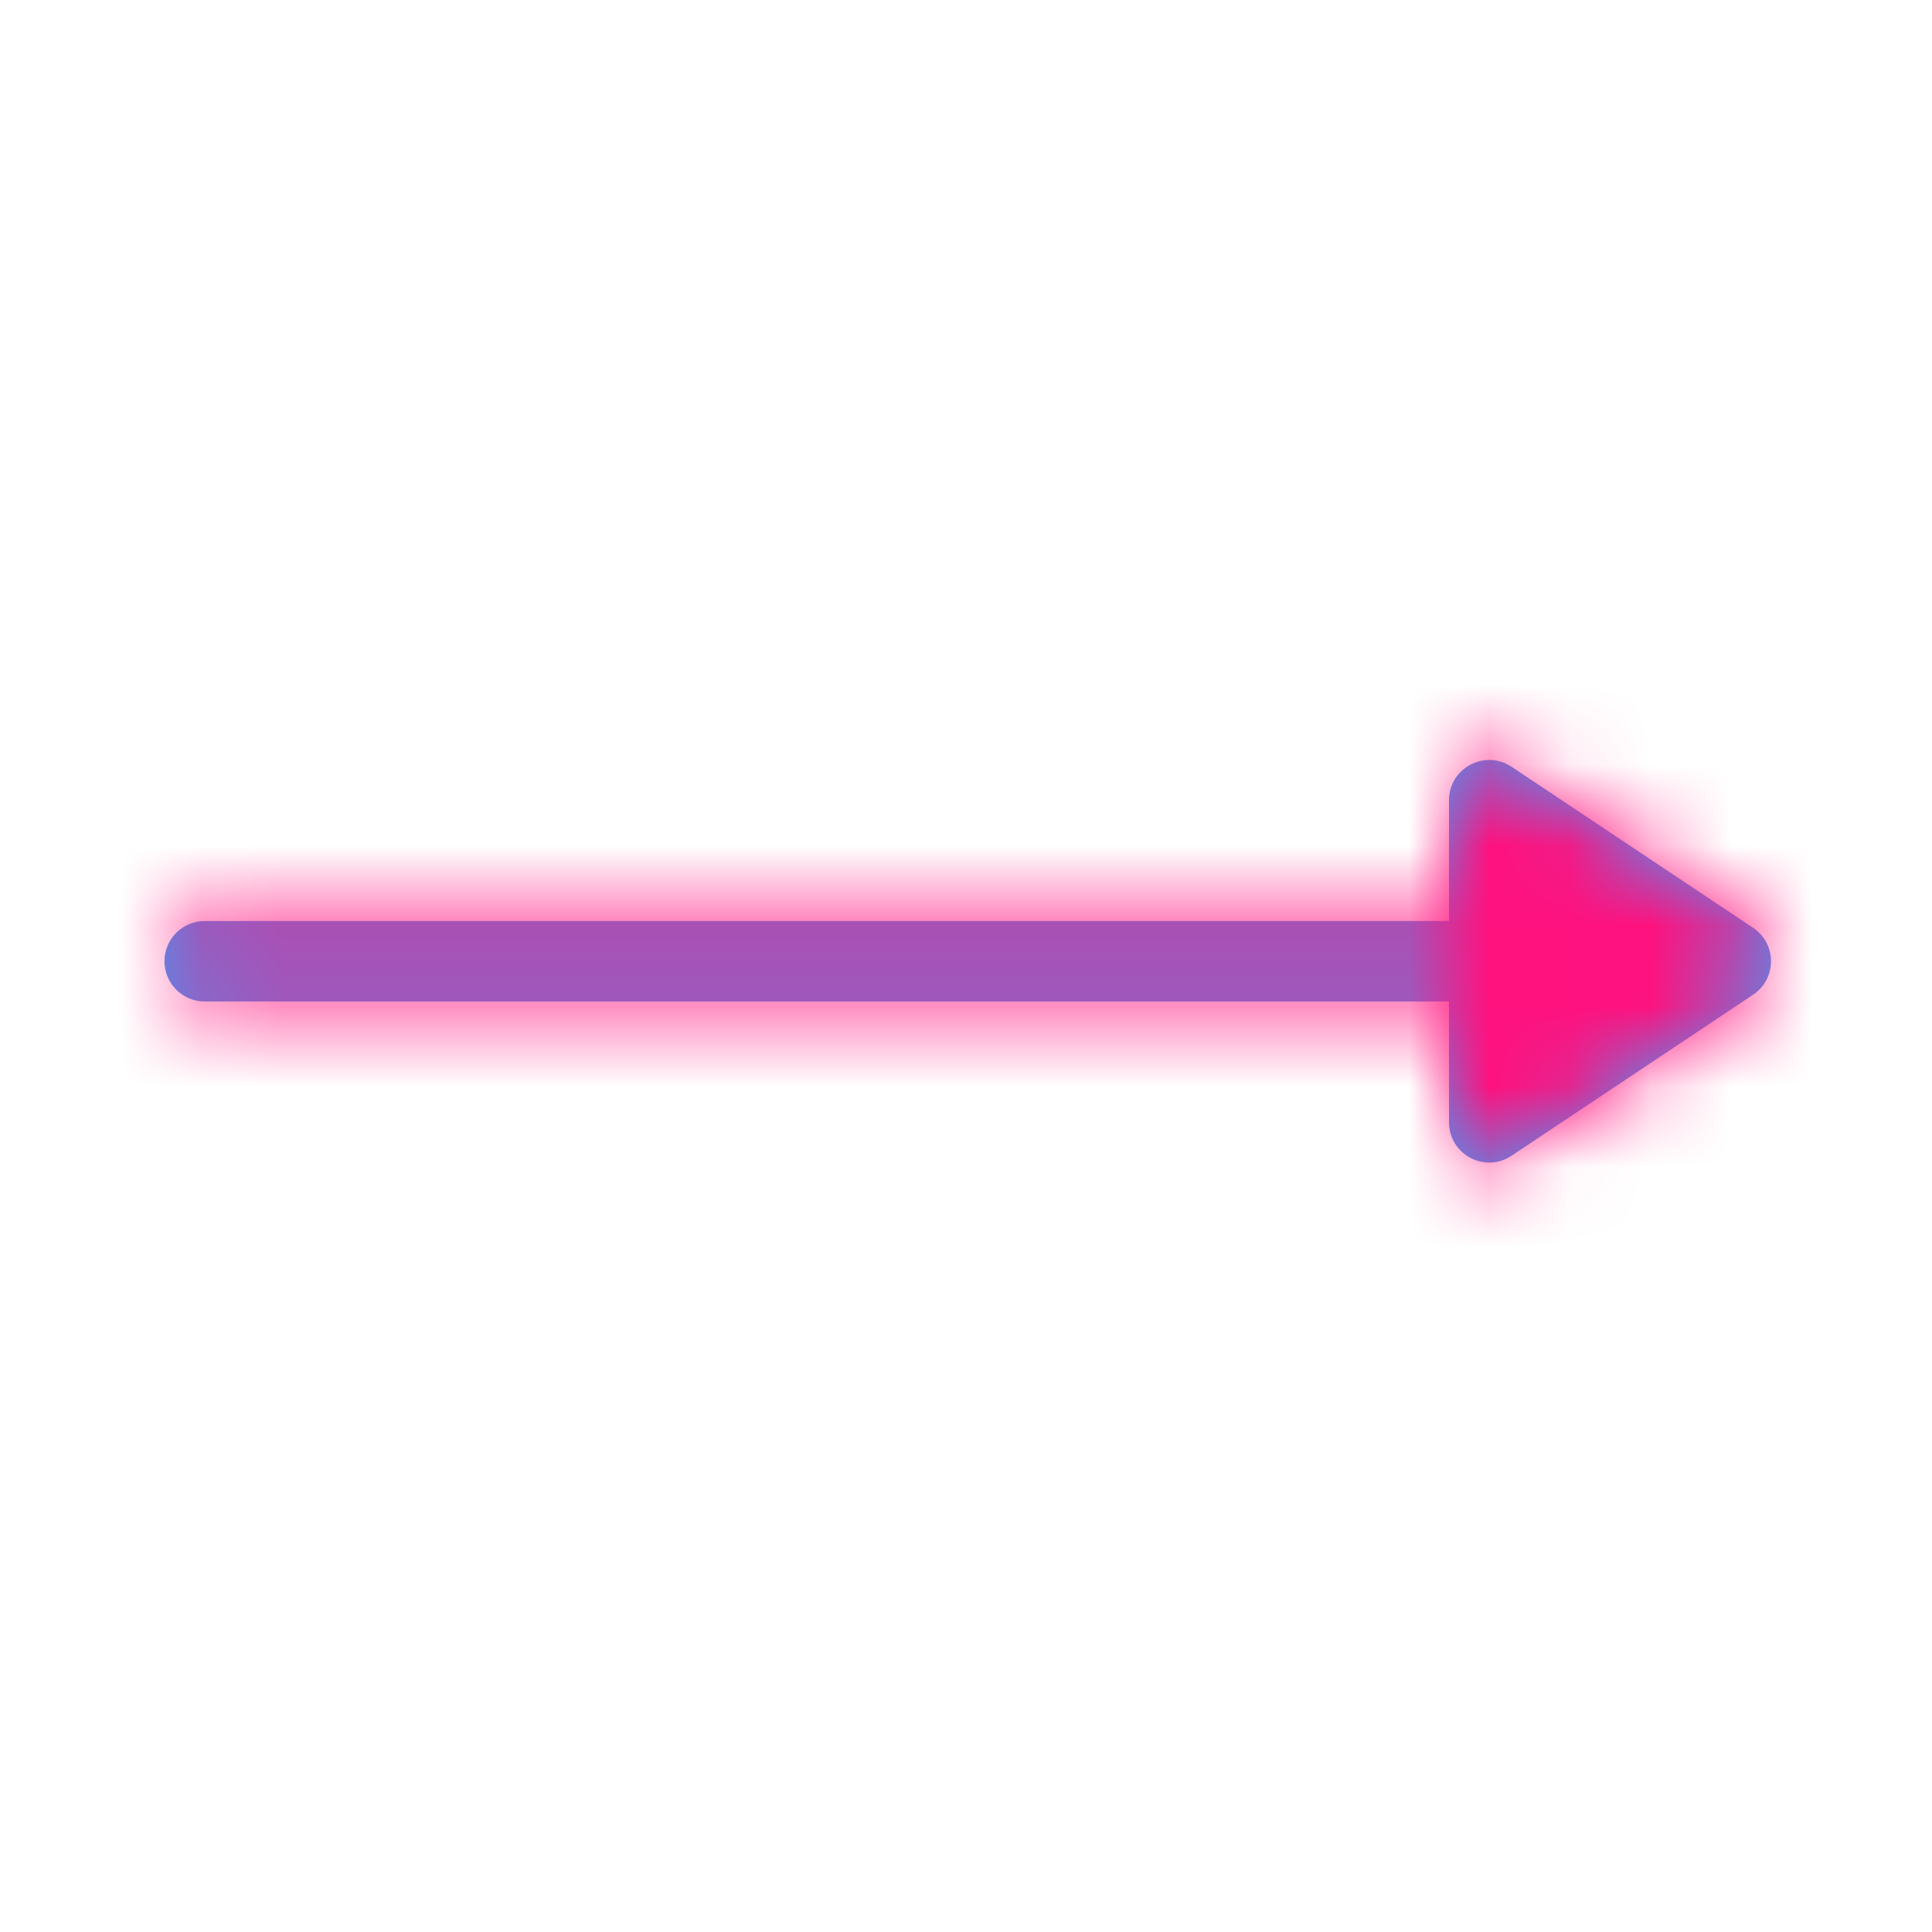
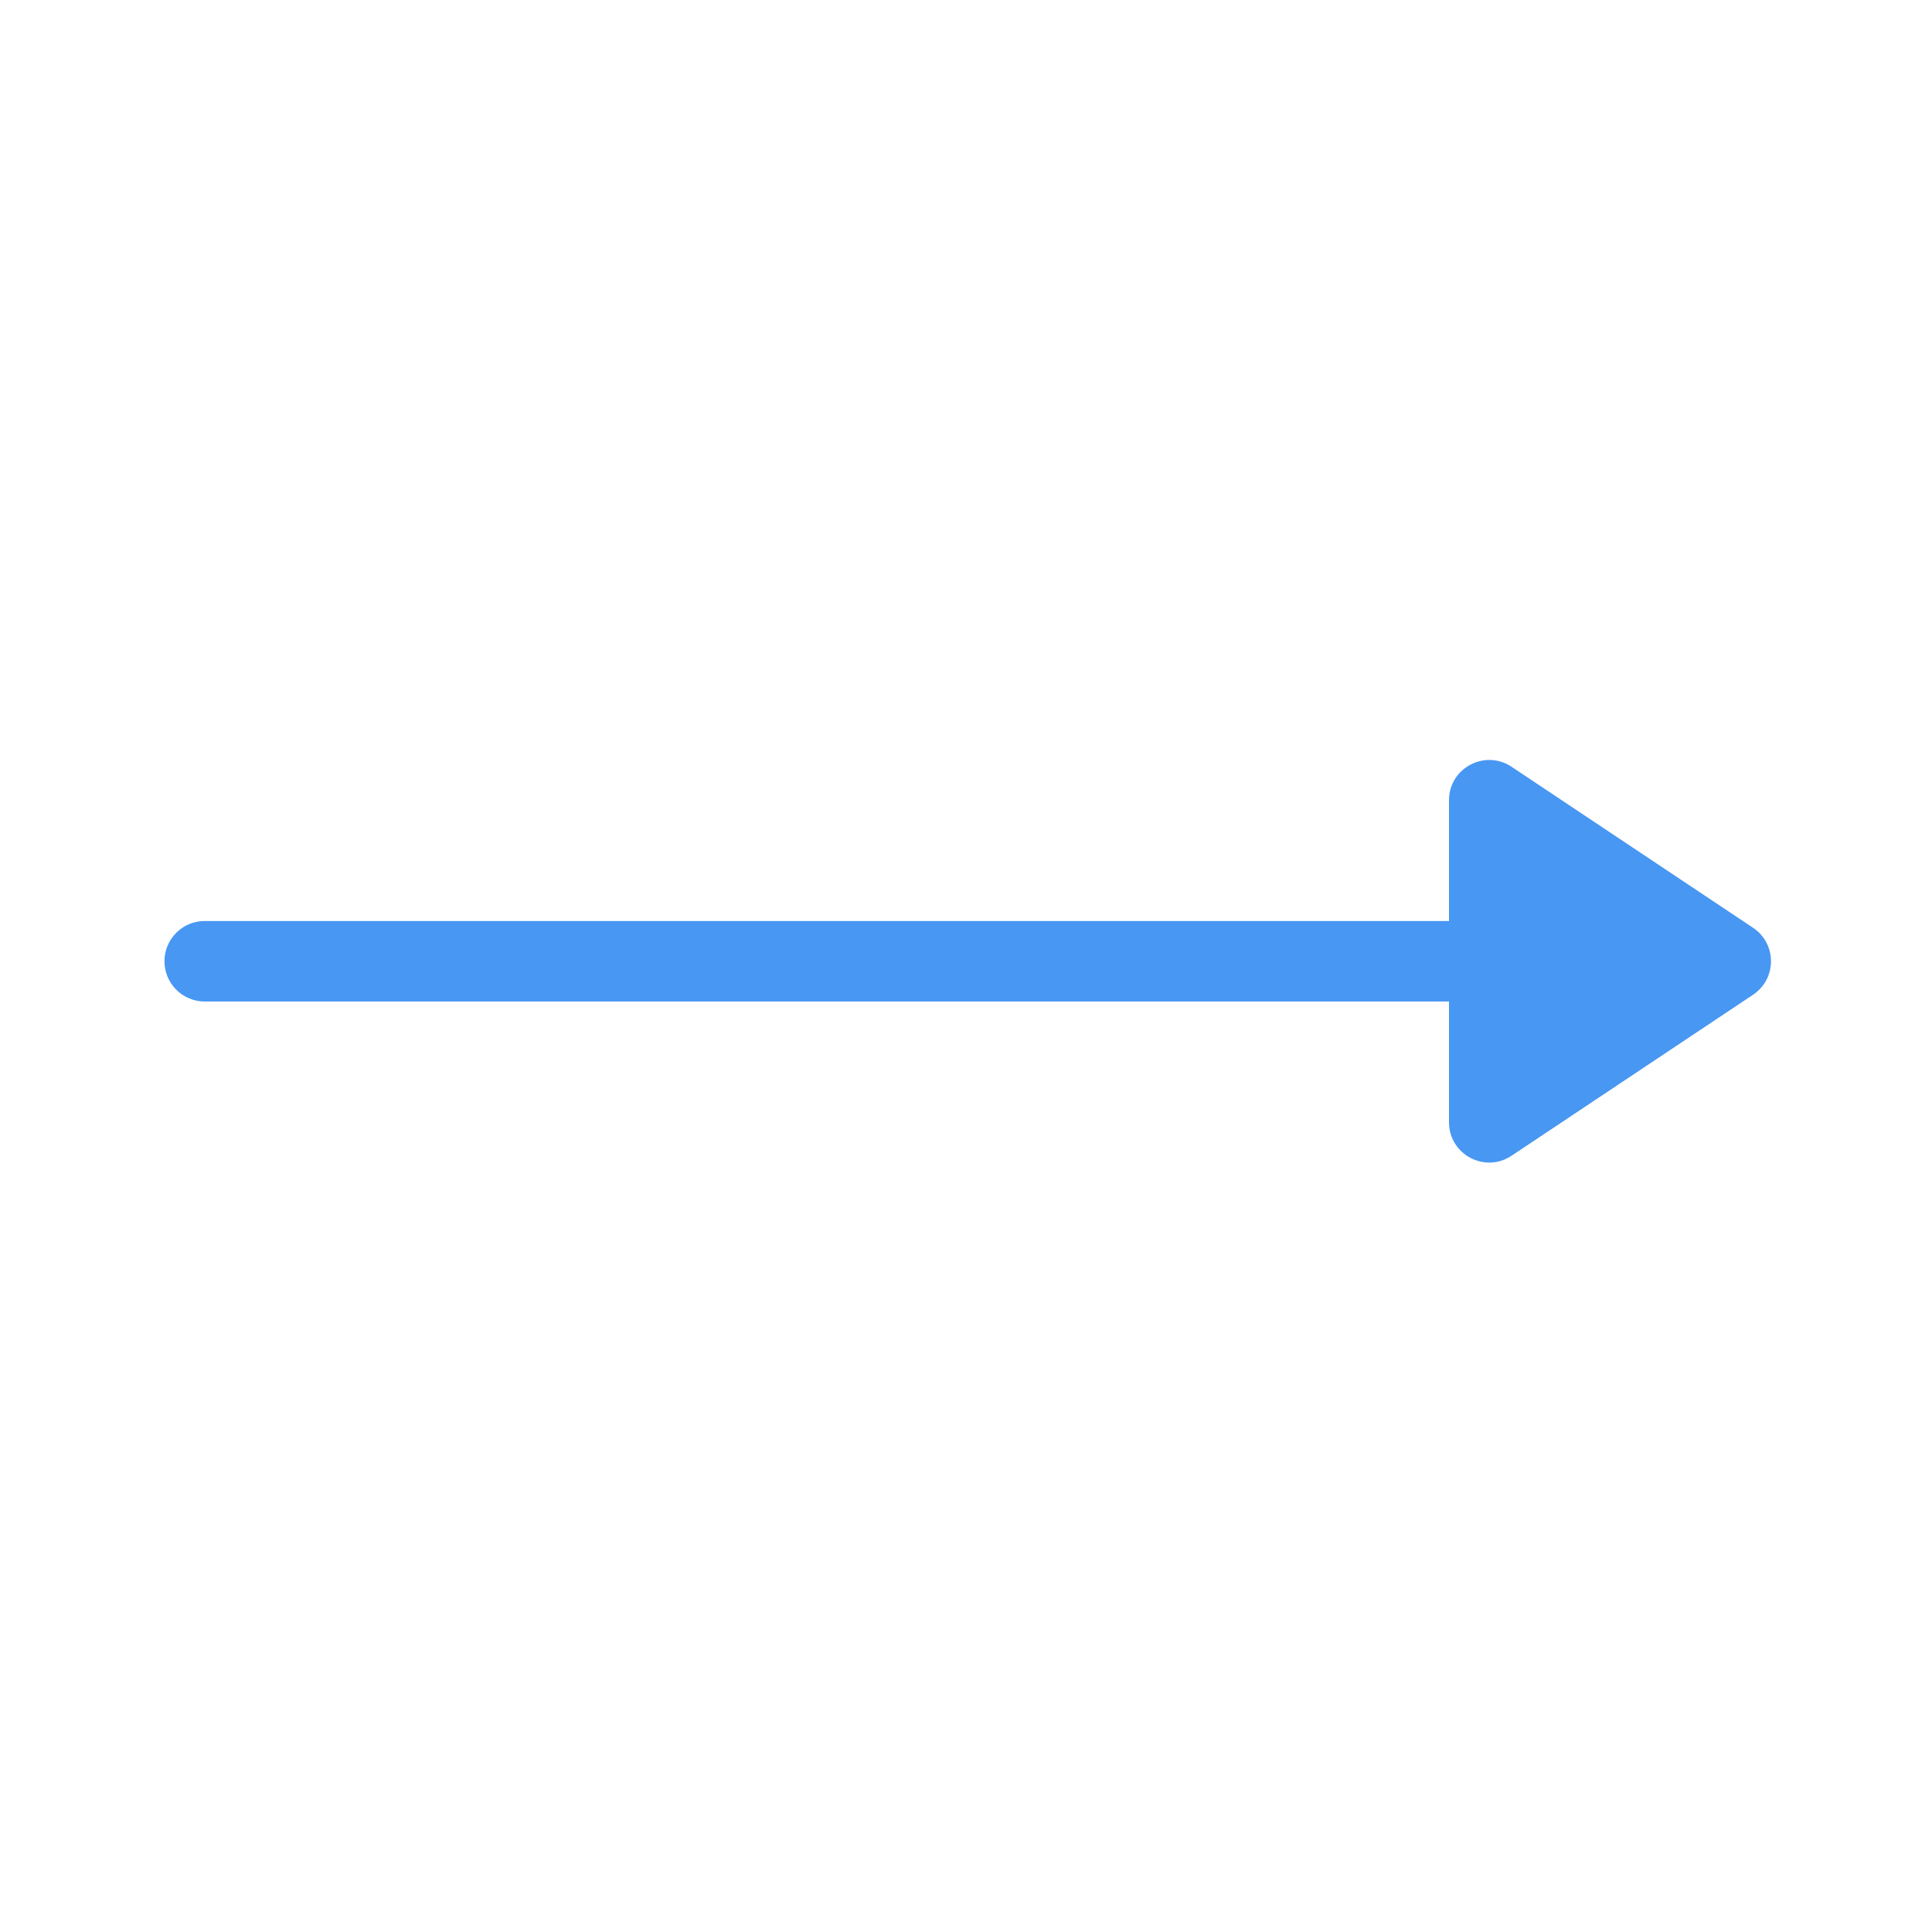
<svg xmlns="http://www.w3.org/2000/svg" xmlns:xlink="http://www.w3.org/1999/xlink" width="24px" height="24px" viewBox="0 0 24 24" version="1.1">
  <title>ico-long_arrow</title>
  <desc>Created with Sketch.</desc>
  <defs>
-     <path d="M16,2.442 L16,0.941 C16,0.542 16.445,0.304 16.777,0.525 L19.777,2.525 C20.074,2.723 20.074,3.159 19.777,3.357 L16.777,5.357 C16.445,5.579 16,5.341 16,4.941 L16,3.44 C15.991,3.441 15.982,3.441 15.973,3.441 L0.543,3.441 C0.267,3.441 0.043,3.217 0.043,2.941 C0.043,2.665 0.267,2.441 0.543,2.441 L15.973,2.441 C15.982,2.441 15.991,2.441 16,2.442 Z" id="path-1" />
+     <path d="M16,2.442 L16,0.941 C16,0.542 16.445,0.304 16.777,0.525 L19.777,2.525 C20.074,2.723 20.074,3.159 19.777,3.357 L16.777,5.357 C16.445,5.579 16,5.341 16,4.941 L16,3.44 C15.991,3.441 15.982,3.441 15.973,3.441 L0.543,3.441 C0.267,3.441 0.043,3.217 0.043,2.941 C0.043,2.665 0.267,2.441 0.543,2.441 L15.973,2.441 Z" id="path-1" />
  </defs>
  <g id="ico-long_arrow" stroke="none" stroke-width="1" fill="none" fill-rule="evenodd">
    <g id="01_TOKENS/colors/brand-colors/blu" transform="translate(2, 9)">
      <mask id="mask-2" fill="white">
        <use xlink:href="#path-1" />
      </mask>
      <use id="Mask" fill="#4897F3" fill-rule="nonzero" xlink:href="#path-1" />
      <g id="01_TOKENS/colors/brand-colors/magenta" mask="url(#mask-2)" fill="#FF117E">
        <g transform="translate(-2, -9)" id="Rectangle">
-           <rect x="0" y="0" width="24" height="24" />
-         </g>
+           </g>
      </g>
    </g>
  </g>
</svg>